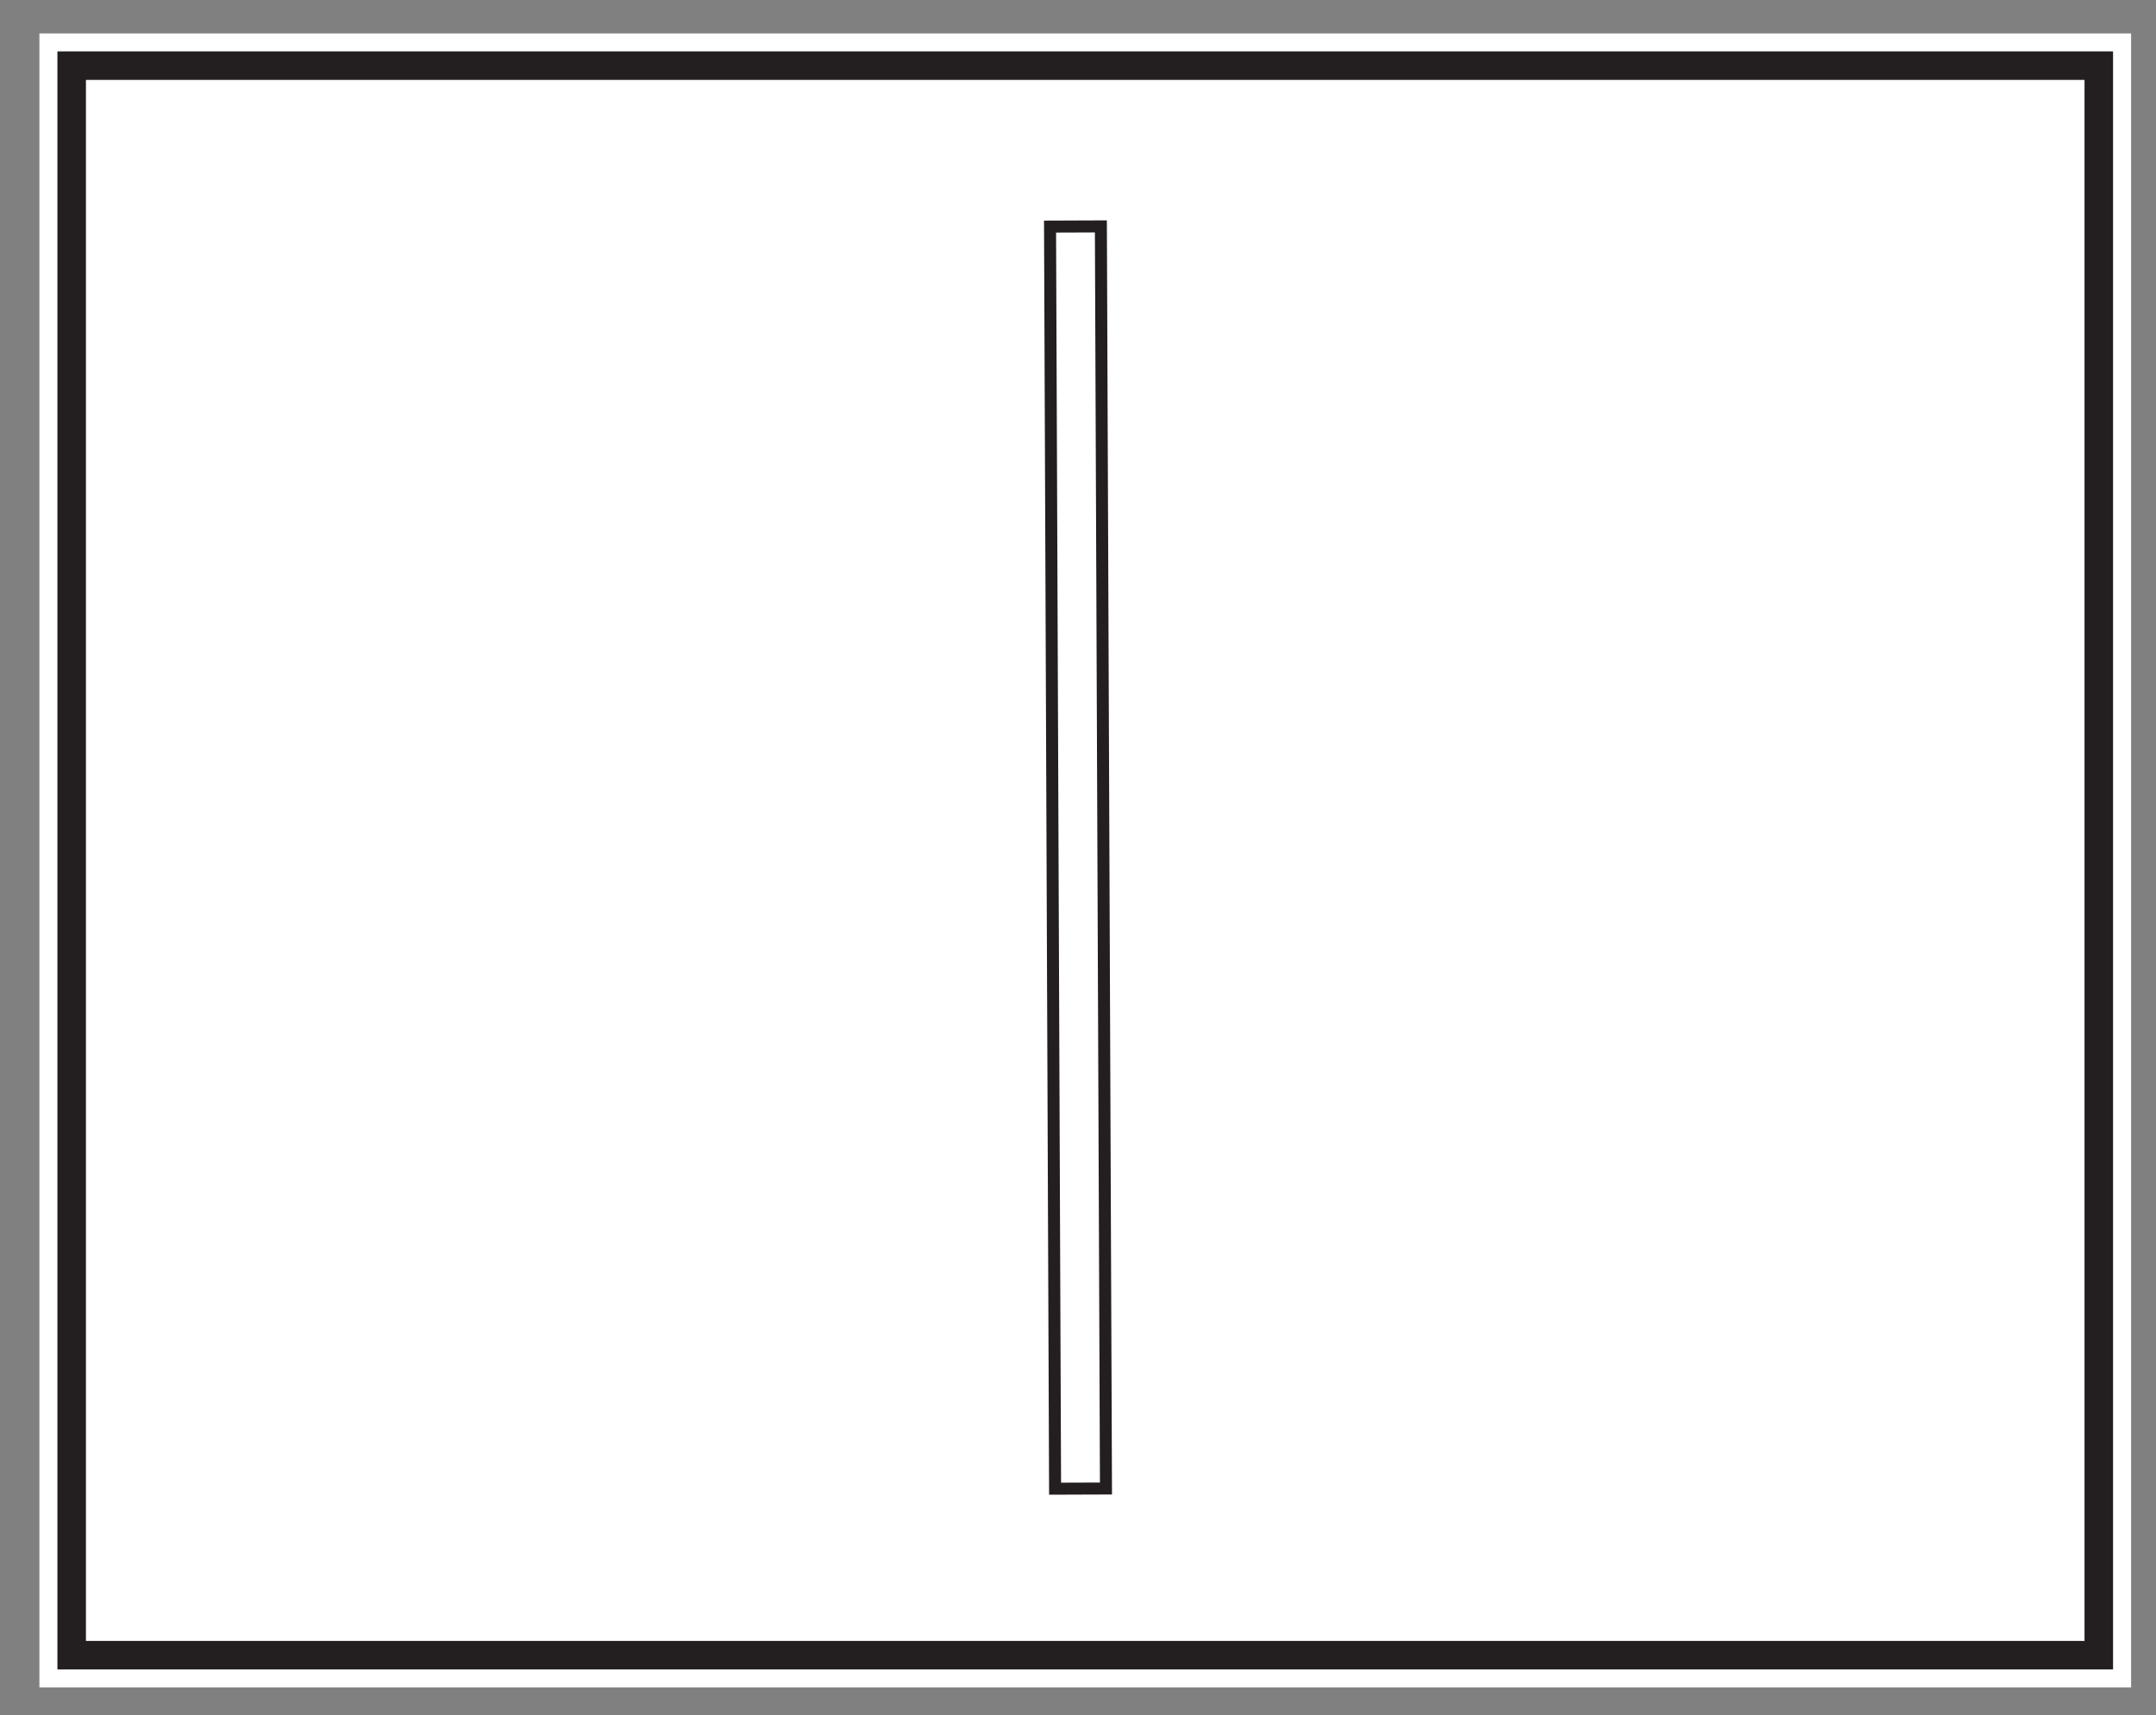
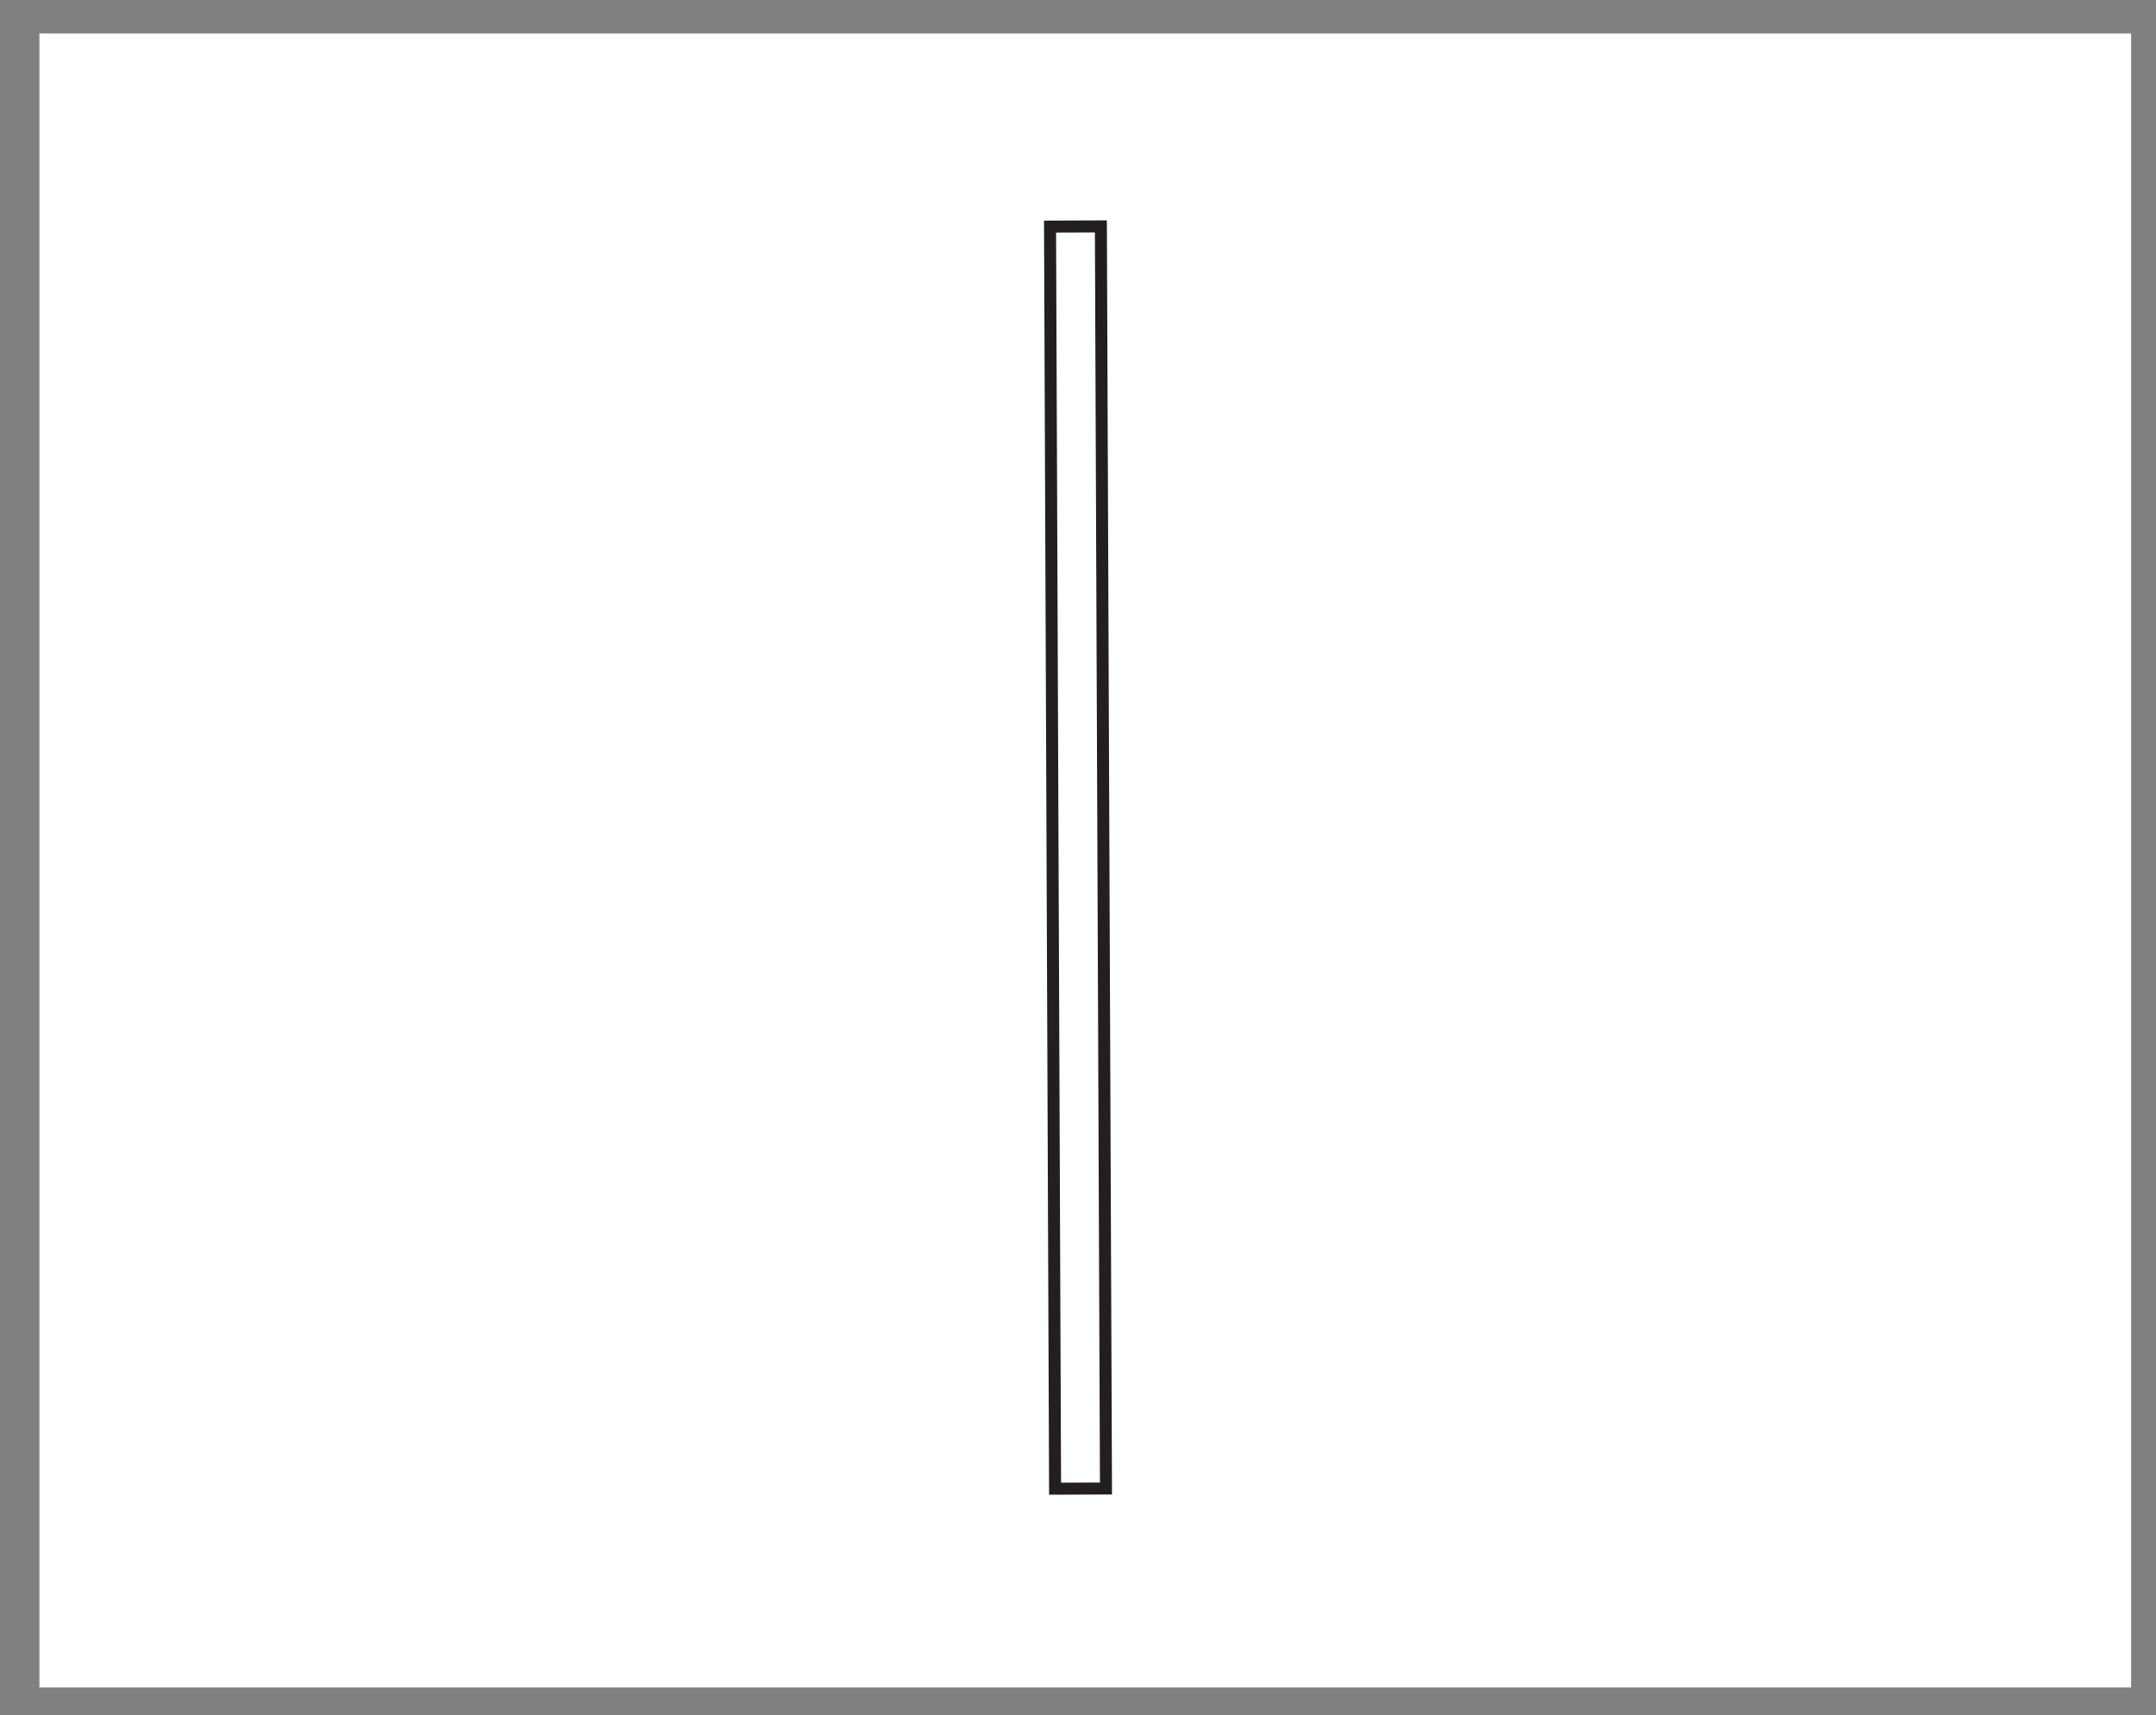
<svg xmlns="http://www.w3.org/2000/svg" width="226.764pt" height="180.42pt" viewBox="0 0 226.764 180.42" version="1.1">
  <rect x="0" y="0" width="226.764" height="180.42" fill="#808080" stroke="none" />
  <g id="surface1">
    <path style=" stroke:none;fill-rule:nonzero;fill:rgb(100%,100%,100%);fill-opacity:1;" d="M 224.145 177.516 L 4.145 177.516 L 4.145 3.516 L 224.145 3.516 Z M 224.145 177.516 " />
    <path style=" stroke:none;fill-rule:nonzero;fill:rgb(100%,100%,100%);fill-opacity:1;" d="M 7.539 6.906 L 220.746 6.906 L 220.746 174.121 L 7.539 174.121 Z M 7.539 6.906 " />
-     <path style=" stroke:none;fill-rule:nonzero;fill:rgb(13.73%,12.16%,12.549%);fill-opacity:1;" d="M 222.246 5.406 L 6.039 5.406 L 6.039 175.621 L 222.246 175.621 Z M 219.246 172.621 L 9.039 172.621 L 9.039 8.406 L 219.246 8.406 Z M 219.246 172.621 " />
    <path style="fill:none;stroke-width:1.263;stroke-linecap:butt;stroke-linejoin:miter;stroke:rgb(13.73%,12.16%,12.549%);stroke-opacity:1;stroke-miterlimit:10;" d="M 0.001 -0.002 L -5.351 -0.021 L -5.882 132.748 L -0.534 132.768 Z M 0.001 -0.002 " transform="matrix(1,0,0,-1,116.323,156.584)" />
  </g>
</svg>